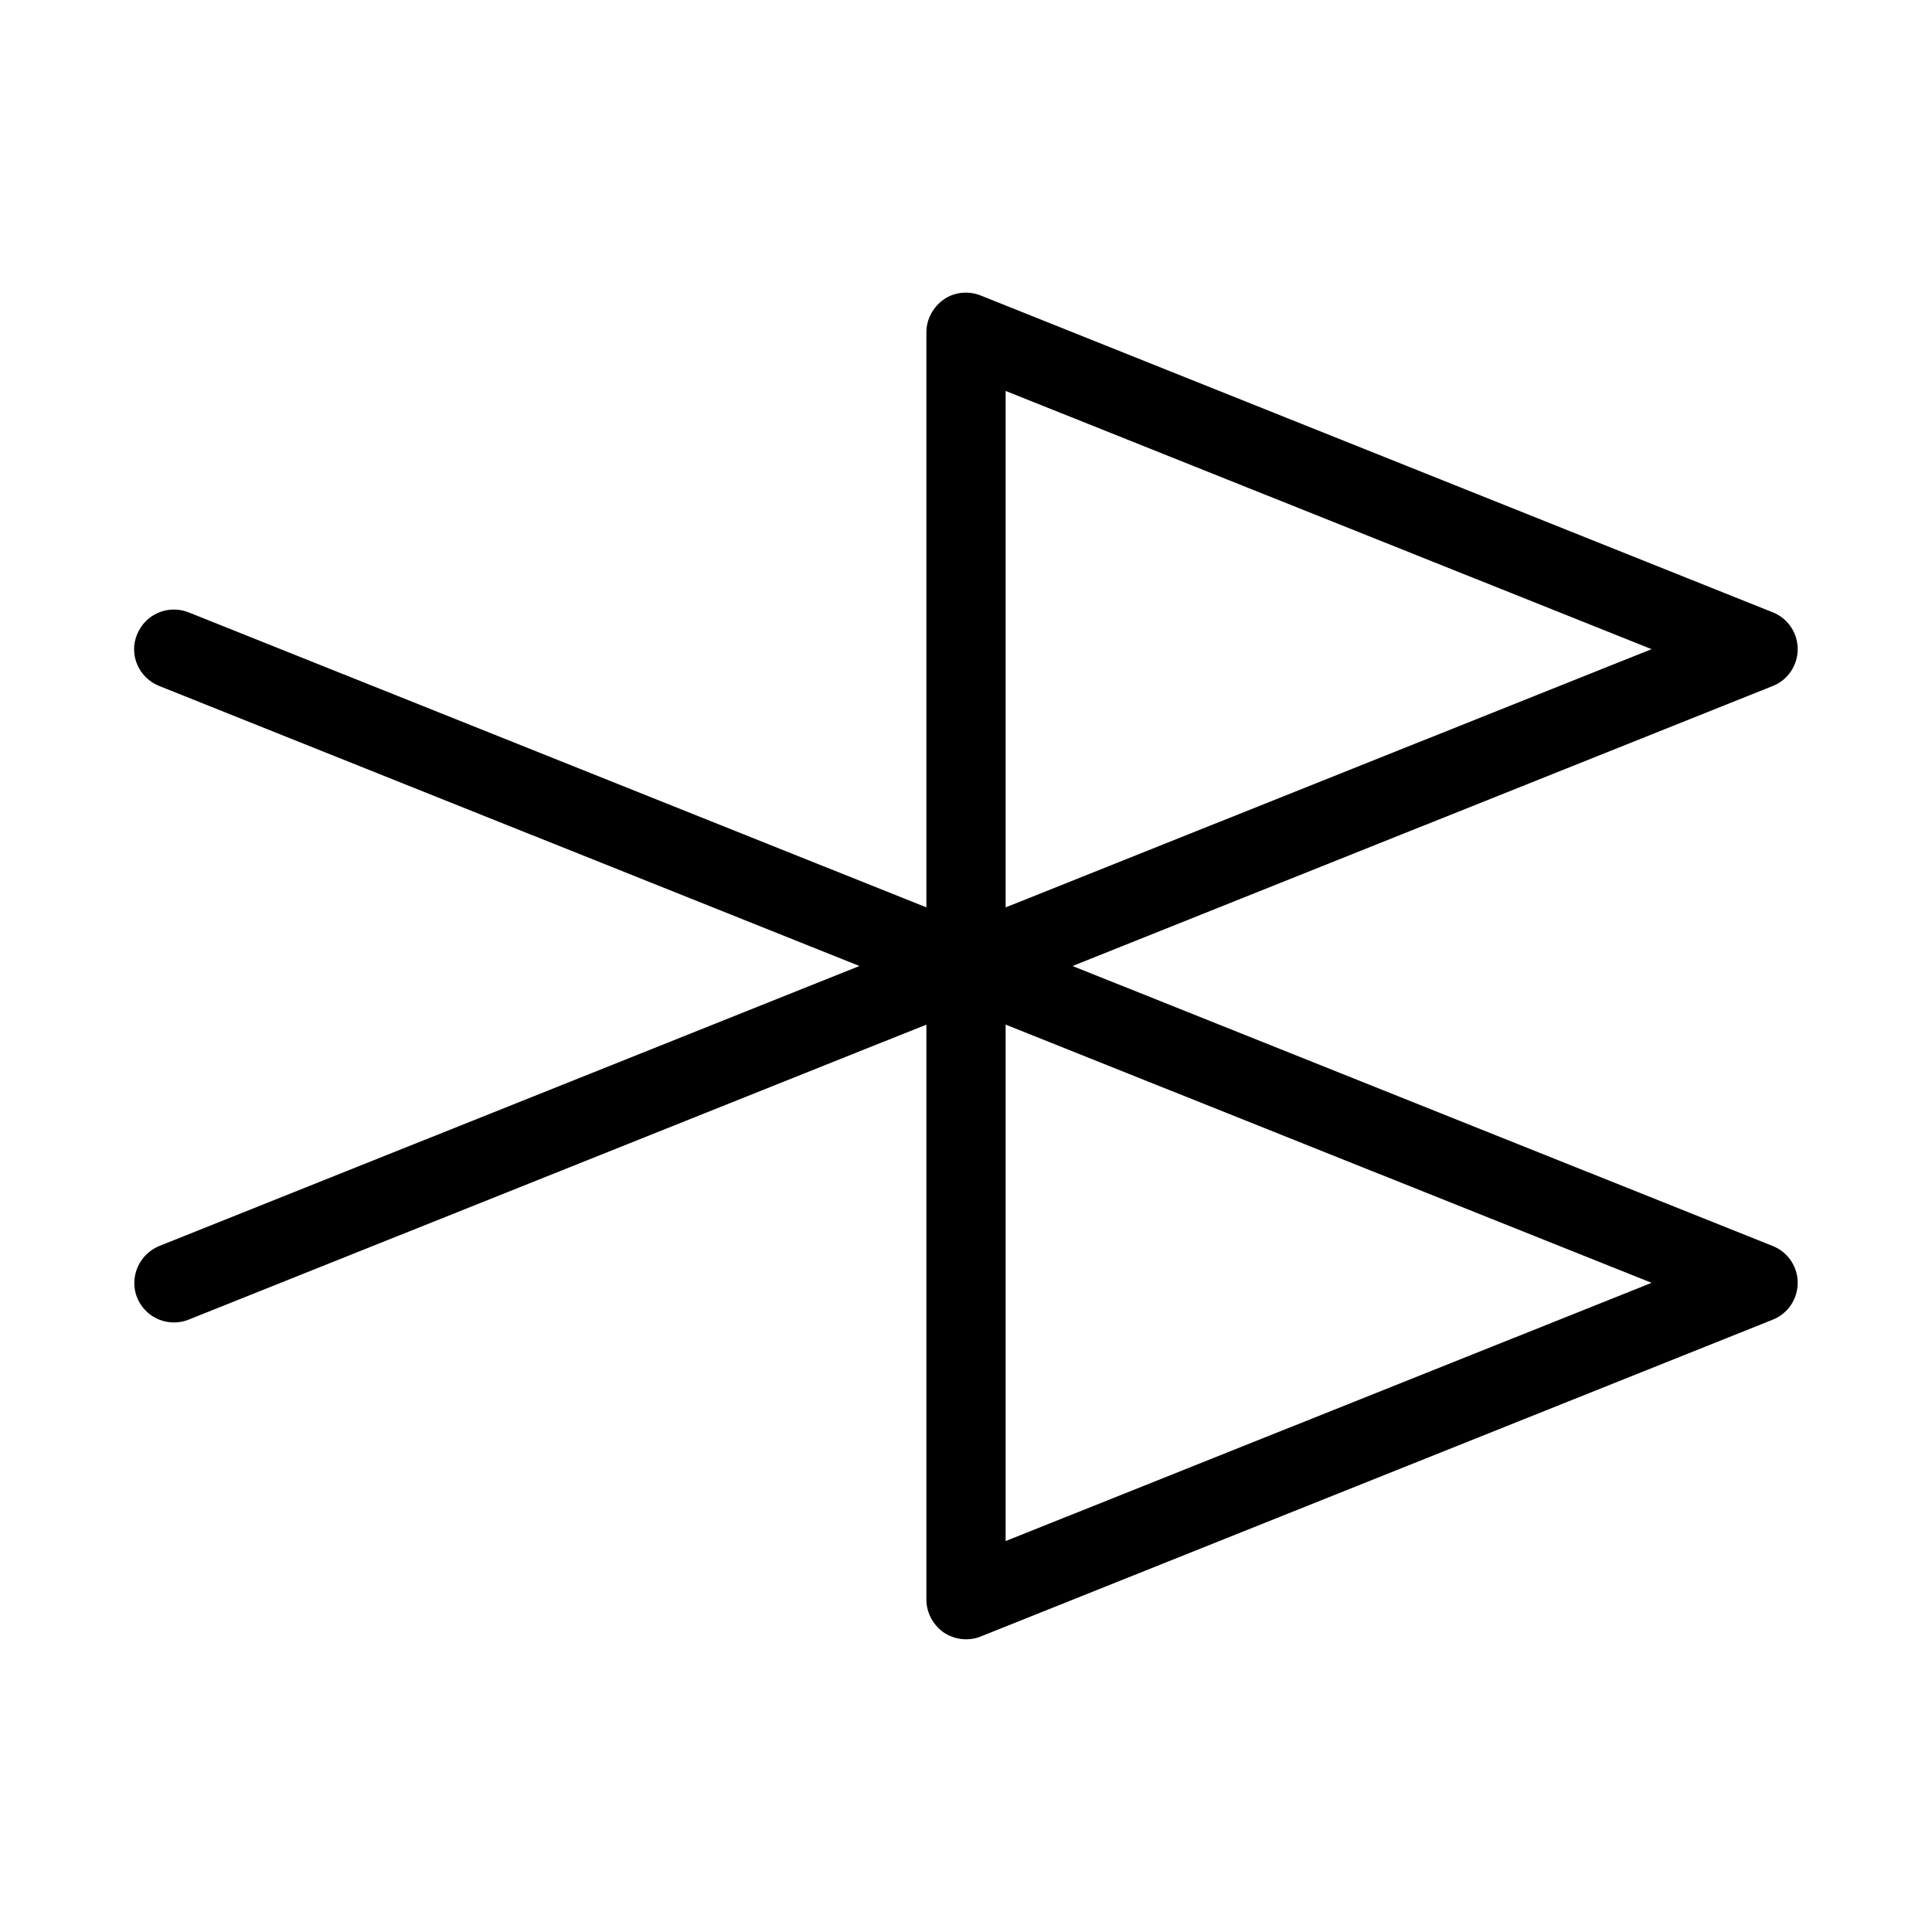
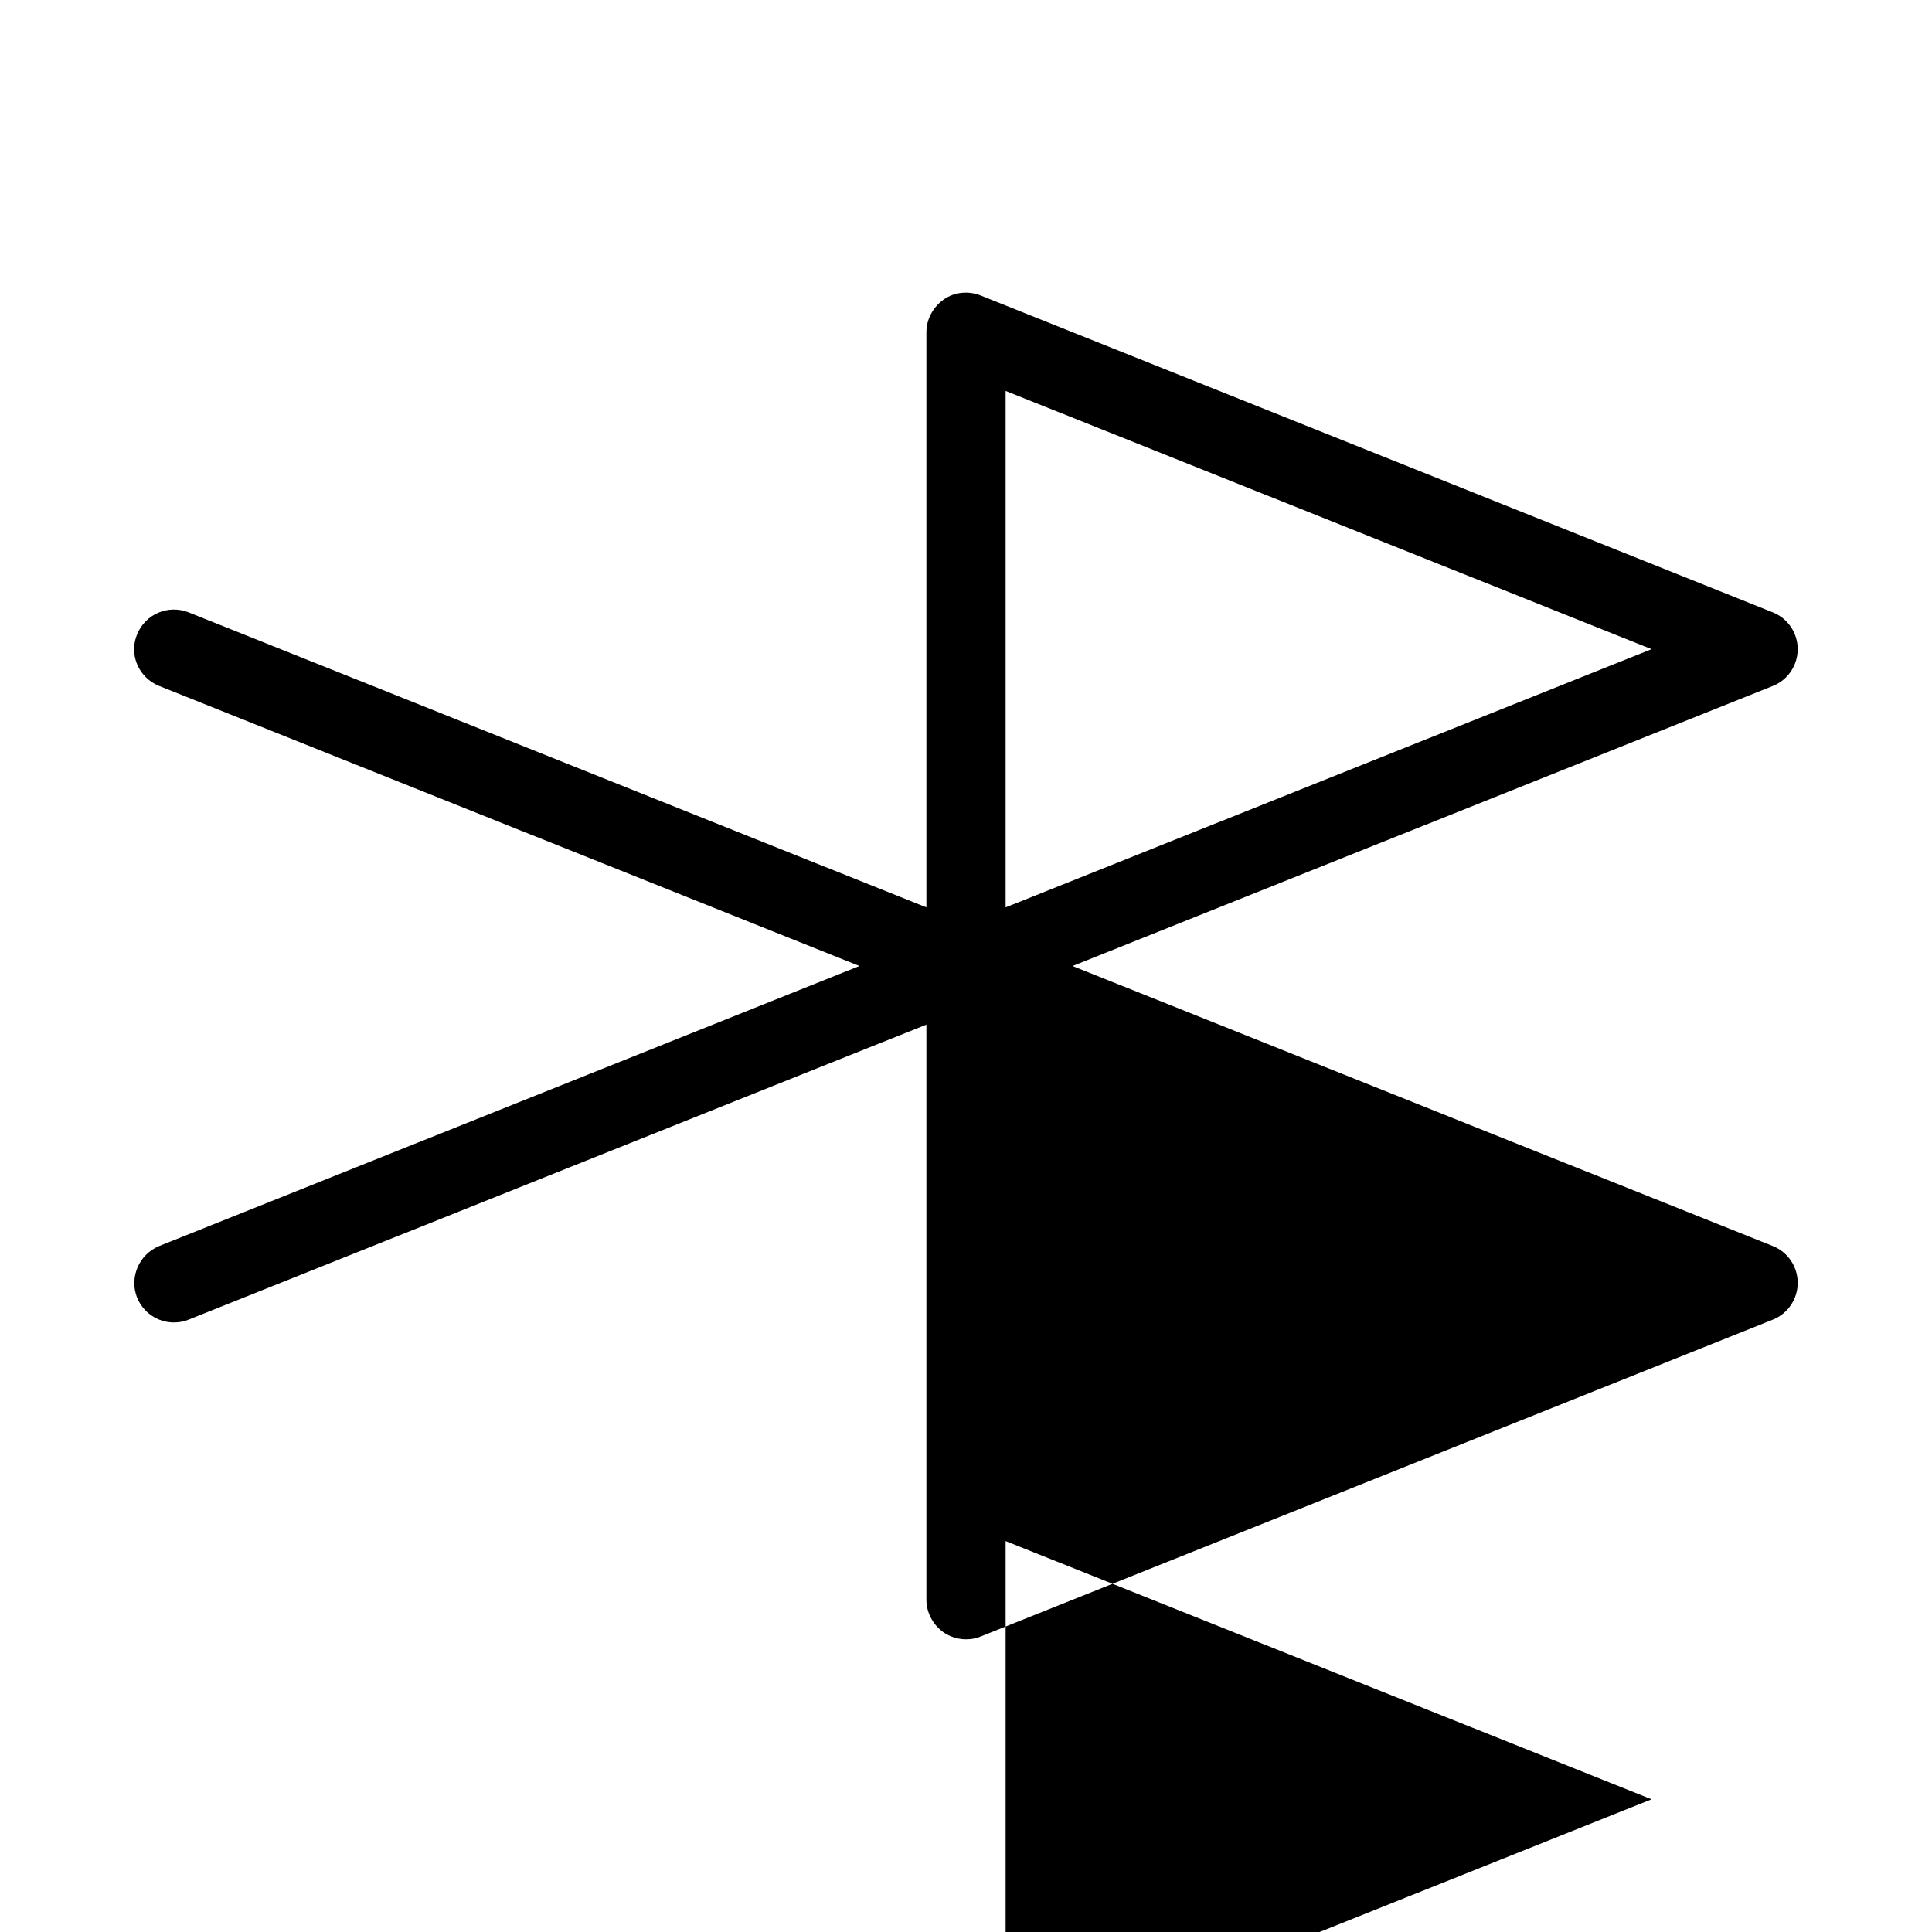
<svg xmlns="http://www.w3.org/2000/svg" fill="#000000" width="800px" height="800px" version="1.1" viewBox="144 144 512 512">
-   <path d="m613.8 474.21-185.57-74.207 185.57-74.207c3.988-1.574 6.609-5.461 6.609-9.762 0-4.305-2.625-8.188-6.613-9.762l-209.92-83.969c-3.148-1.258-6.926-0.945-9.762 1.051-2.832 1.992-4.613 5.246-4.613 8.711v152.4l-195.54-78.195c-5.352-2.098-11.441 0.418-13.645 5.879-2.203 5.352 0.418 11.441 5.879 13.645l185.57 74.207-185.57 74.207c-5.352 2.203-7.977 8.293-5.879 13.645 1.68 4.094 5.562 6.609 9.762 6.609 1.258 0 2.625-0.211 3.883-0.734l195.54-78.195v152.4c0 3.465 1.785 6.719 4.617 8.711 1.785 1.156 3.777 1.785 5.879 1.785 1.363 0 2.625-0.211 3.883-0.734l209.92-83.969c3.988-1.574 6.609-5.457 6.609-9.762 0-4.301-2.621-8.184-6.613-9.758zm-203.3-226.61 171.19 68.434-171.19 68.434zm0 304.8v-136.87l171.19 68.434z" />
+   <path d="m613.8 474.21-185.57-74.207 185.57-74.207c3.988-1.574 6.609-5.461 6.609-9.762 0-4.305-2.625-8.188-6.613-9.762l-209.92-83.969c-3.148-1.258-6.926-0.945-9.762 1.051-2.832 1.992-4.613 5.246-4.613 8.711v152.4l-195.54-78.195c-5.352-2.098-11.441 0.418-13.645 5.879-2.203 5.352 0.418 11.441 5.879 13.645l185.57 74.207-185.57 74.207c-5.352 2.203-7.977 8.293-5.879 13.645 1.68 4.094 5.562 6.609 9.762 6.609 1.258 0 2.625-0.211 3.883-0.734l195.54-78.195v152.4c0 3.465 1.785 6.719 4.617 8.711 1.785 1.156 3.777 1.785 5.879 1.785 1.363 0 2.625-0.211 3.883-0.734l209.92-83.969c3.988-1.574 6.609-5.457 6.609-9.762 0-4.301-2.621-8.184-6.613-9.758zm-203.3-226.61 171.19 68.434-171.19 68.434m0 304.8v-136.87l171.19 68.434z" />
</svg>